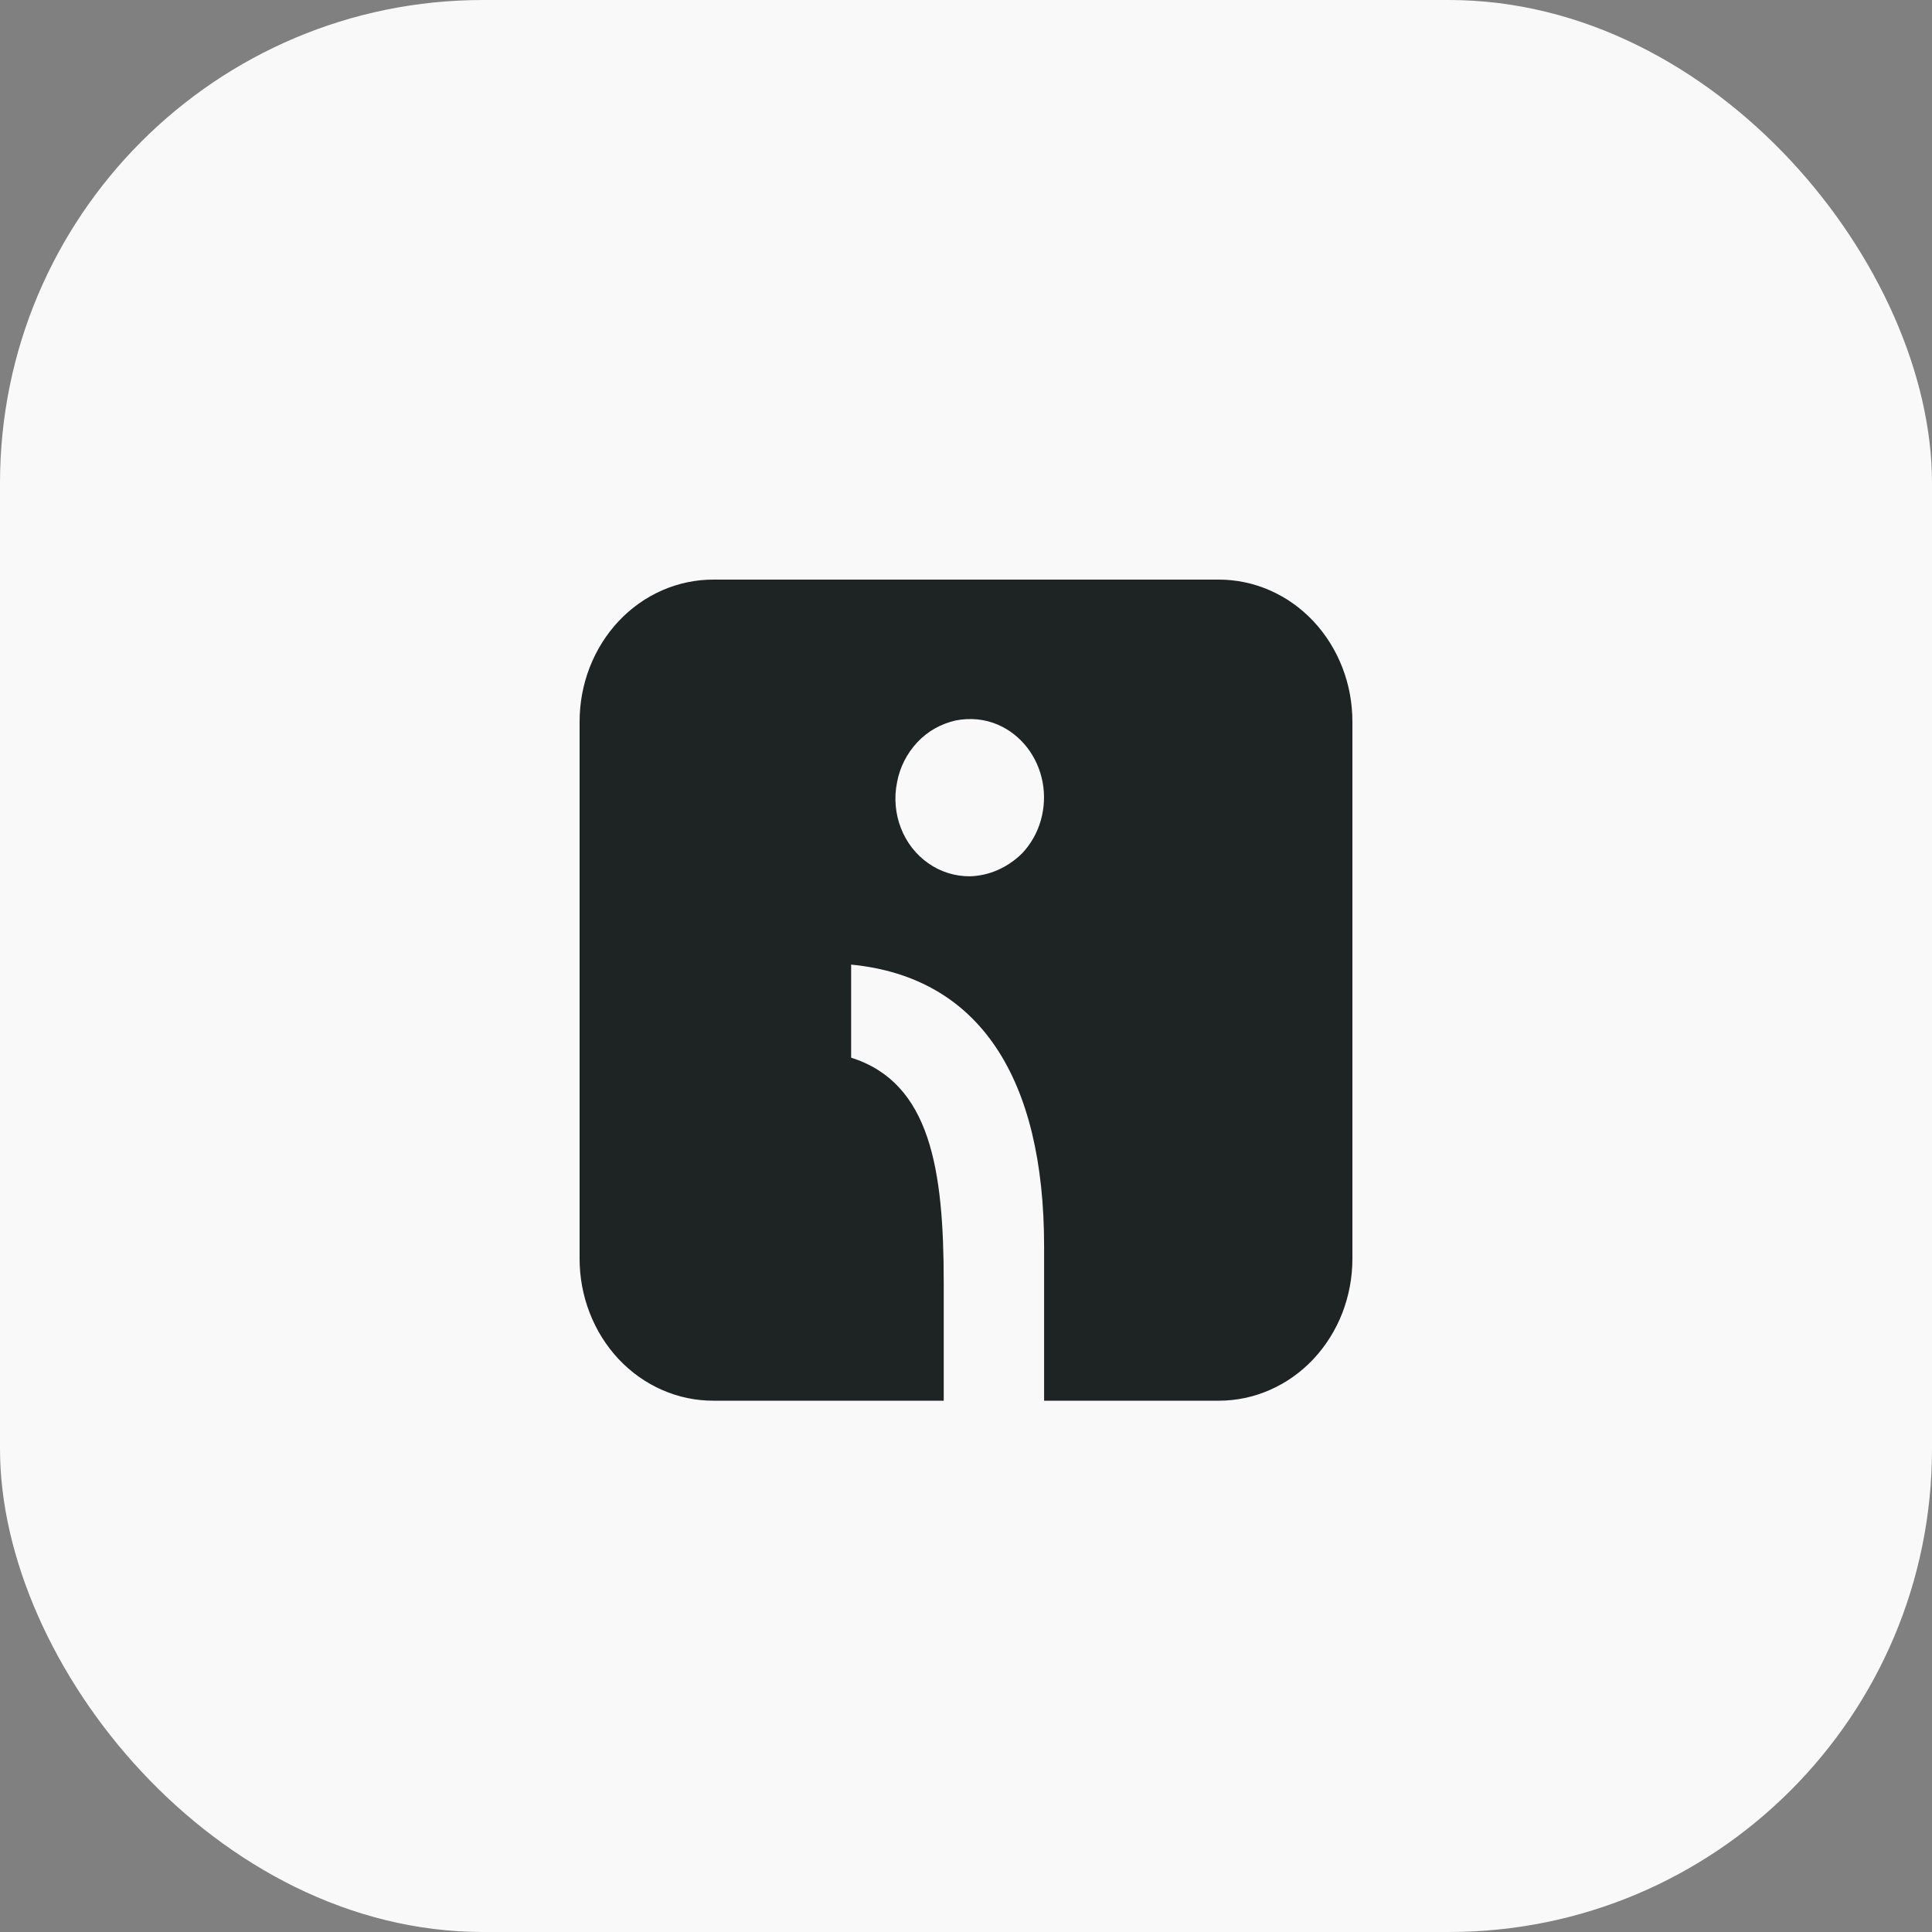
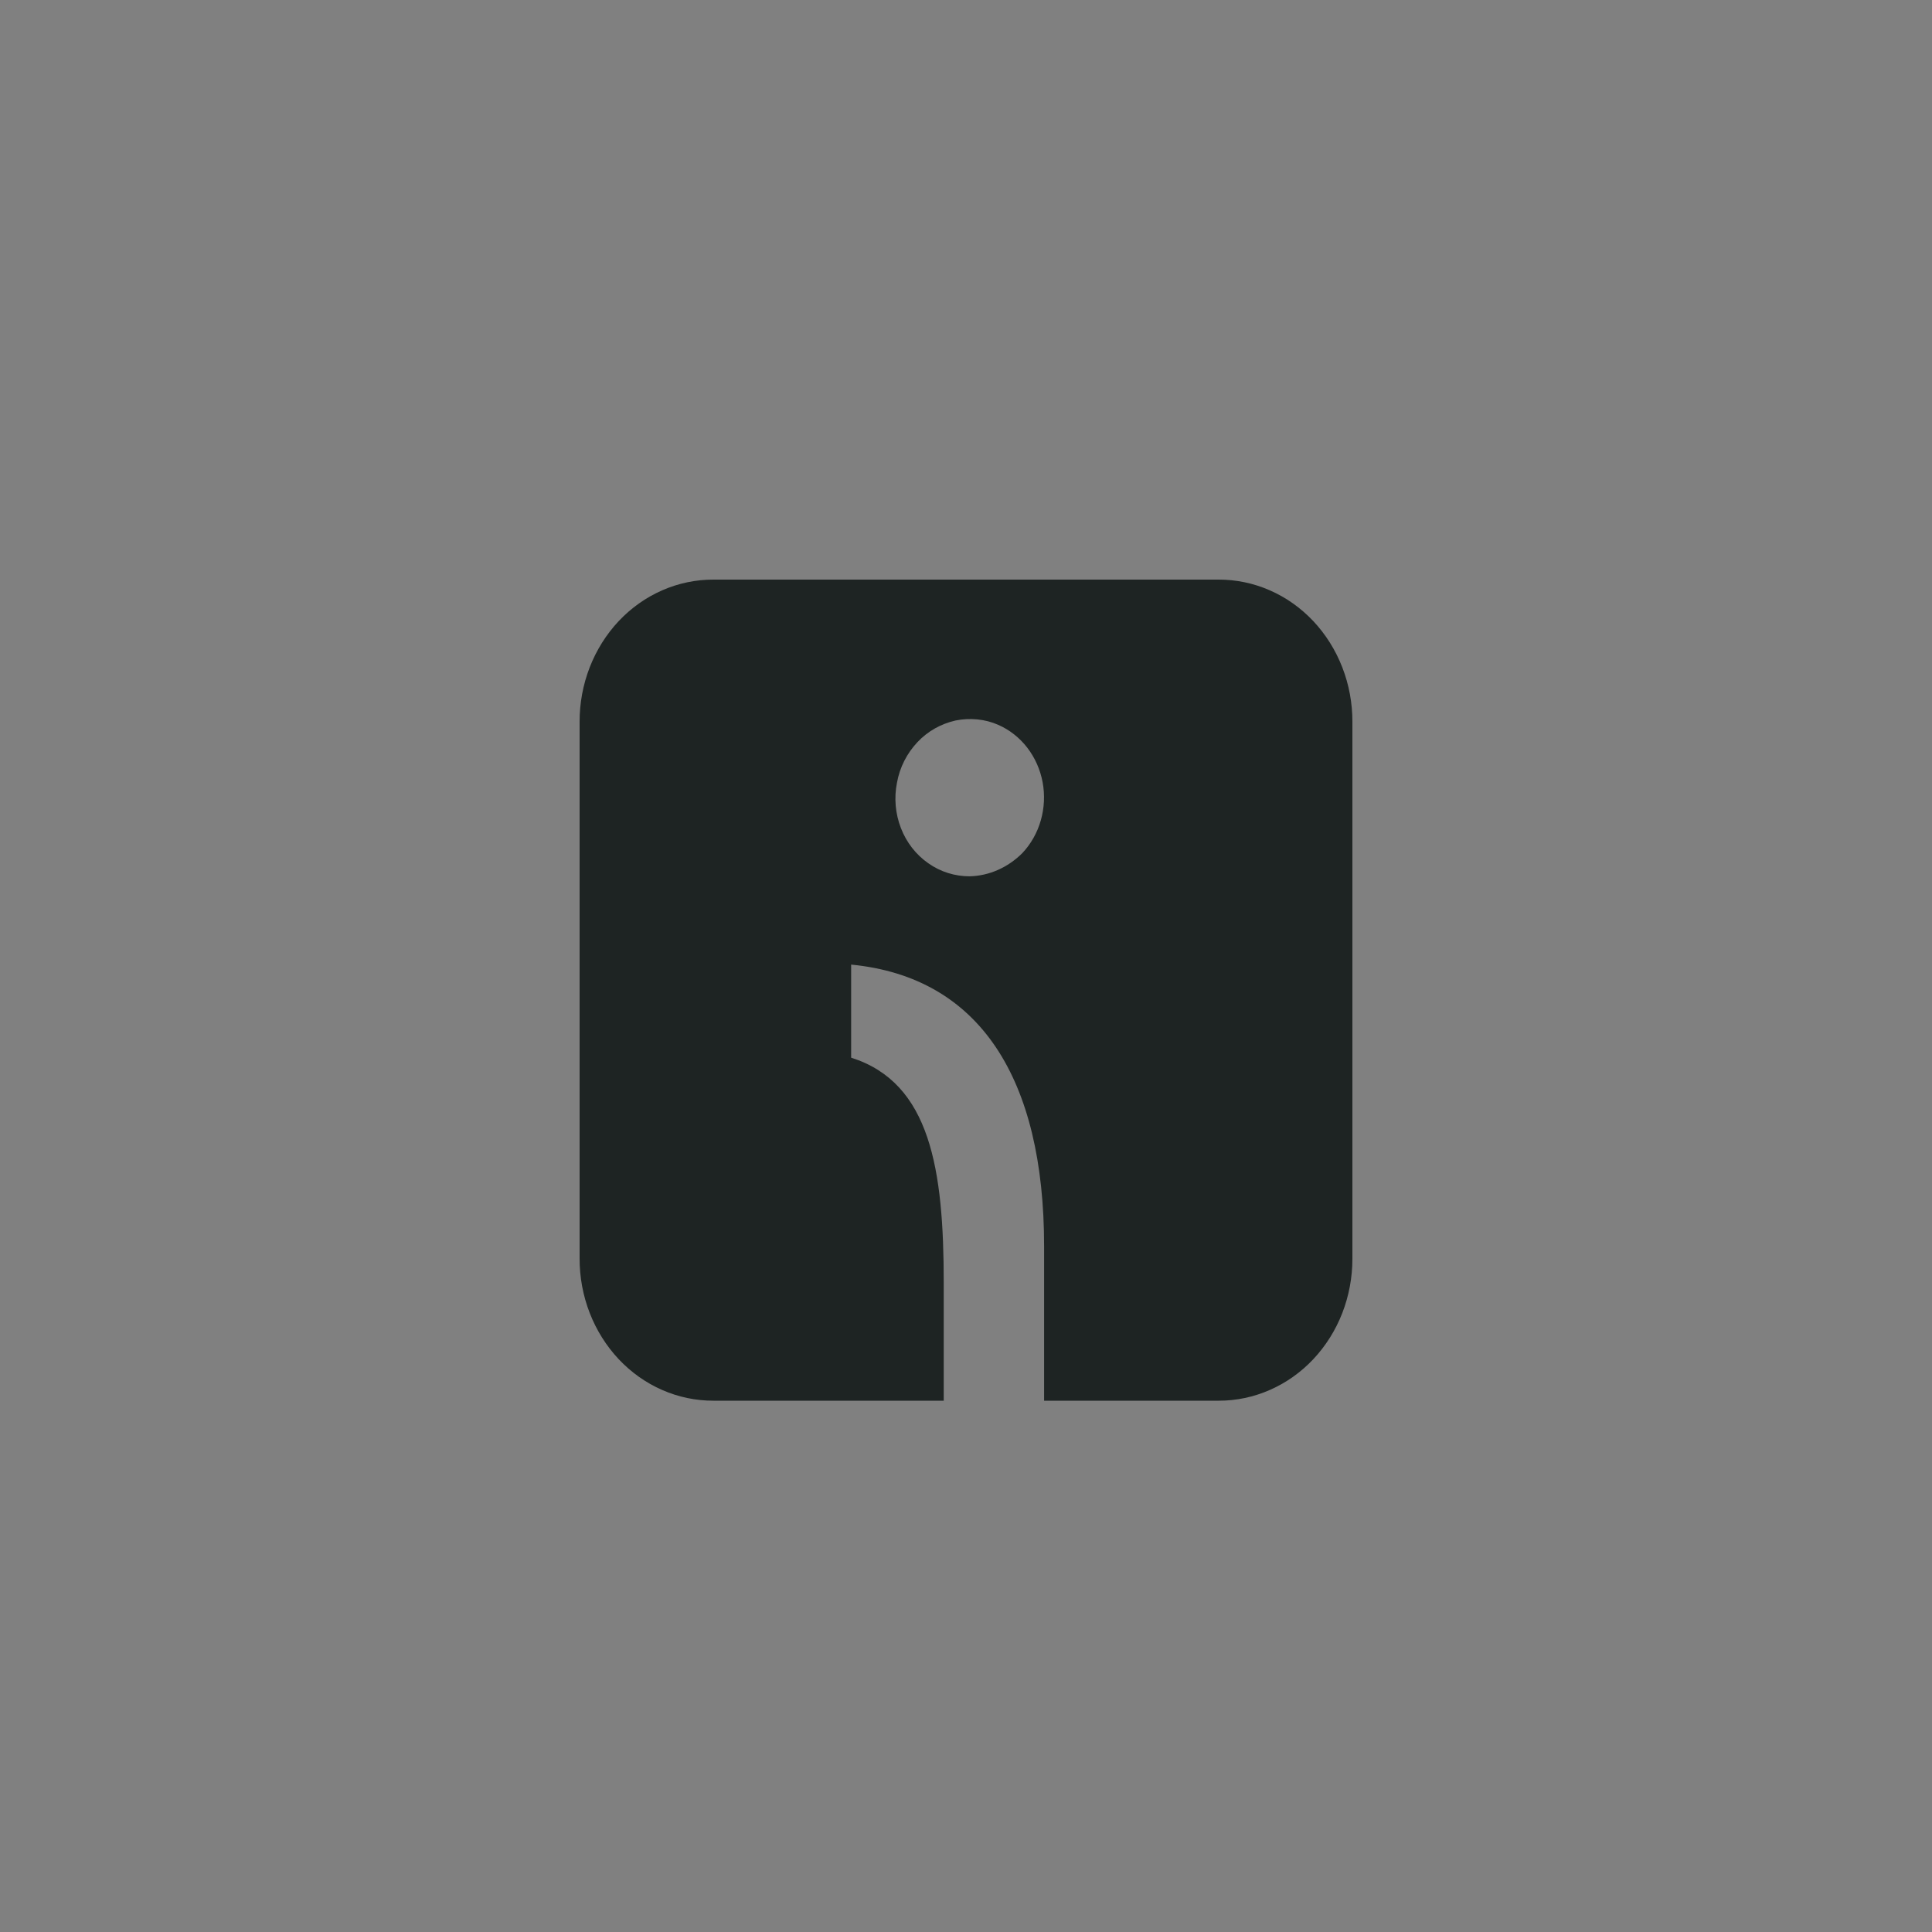
<svg xmlns="http://www.w3.org/2000/svg" width="40" height="40" viewBox="0 0 40 40" fill="none">
  <rect x="0" y="0" width="40" height="40" fill="#808080" stroke="none" />
-   <rect width="40" height="40" rx="10" fill="#F9F9F9" />
  <path d="M25.227 12H14.773C14.409 11.999 14.047 12.074 13.71 12.222C13.373 12.369 13.067 12.586 12.809 12.86C12.552 13.134 12.348 13.459 12.209 13.817C12.07 14.175 11.999 14.559 12 14.947V26.053C11.999 26.441 12.07 26.825 12.209 27.183C12.348 27.541 12.552 27.866 12.809 28.14C13.067 28.414 13.373 28.631 13.71 28.778C14.047 28.926 14.409 29.001 14.773 29H19.539V26.563C19.539 24.216 19.267 22.418 17.622 21.898V19.971C20.291 20.23 21.617 22.338 21.617 25.804V29H25.236C25.599 29 25.959 28.924 26.294 28.776C26.629 28.629 26.934 28.413 27.191 28.14C27.447 27.867 27.651 27.544 27.79 27.187C27.928 26.831 28 26.449 28 26.063V14.947C28.001 14.559 27.93 14.175 27.791 13.817C27.652 13.459 27.448 13.134 27.191 12.86C26.933 12.586 26.627 12.369 26.29 12.222C25.953 12.074 25.591 11.999 25.227 12ZM20.075 18.143C19.774 18.143 19.474 18.053 19.22 17.873C18.966 17.697 18.768 17.443 18.653 17.146C18.537 16.848 18.508 16.52 18.571 16.205C18.628 15.885 18.778 15.596 18.994 15.366C19.21 15.136 19.483 14.986 19.784 14.917C20.085 14.857 20.395 14.887 20.667 15.007C20.901 15.109 21.106 15.271 21.267 15.478C21.427 15.685 21.536 15.93 21.586 16.193C21.635 16.456 21.622 16.728 21.549 16.984C21.476 17.241 21.344 17.474 21.166 17.663C20.865 17.963 20.479 18.133 20.075 18.143Z" fill="#1E2423" />
</svg>